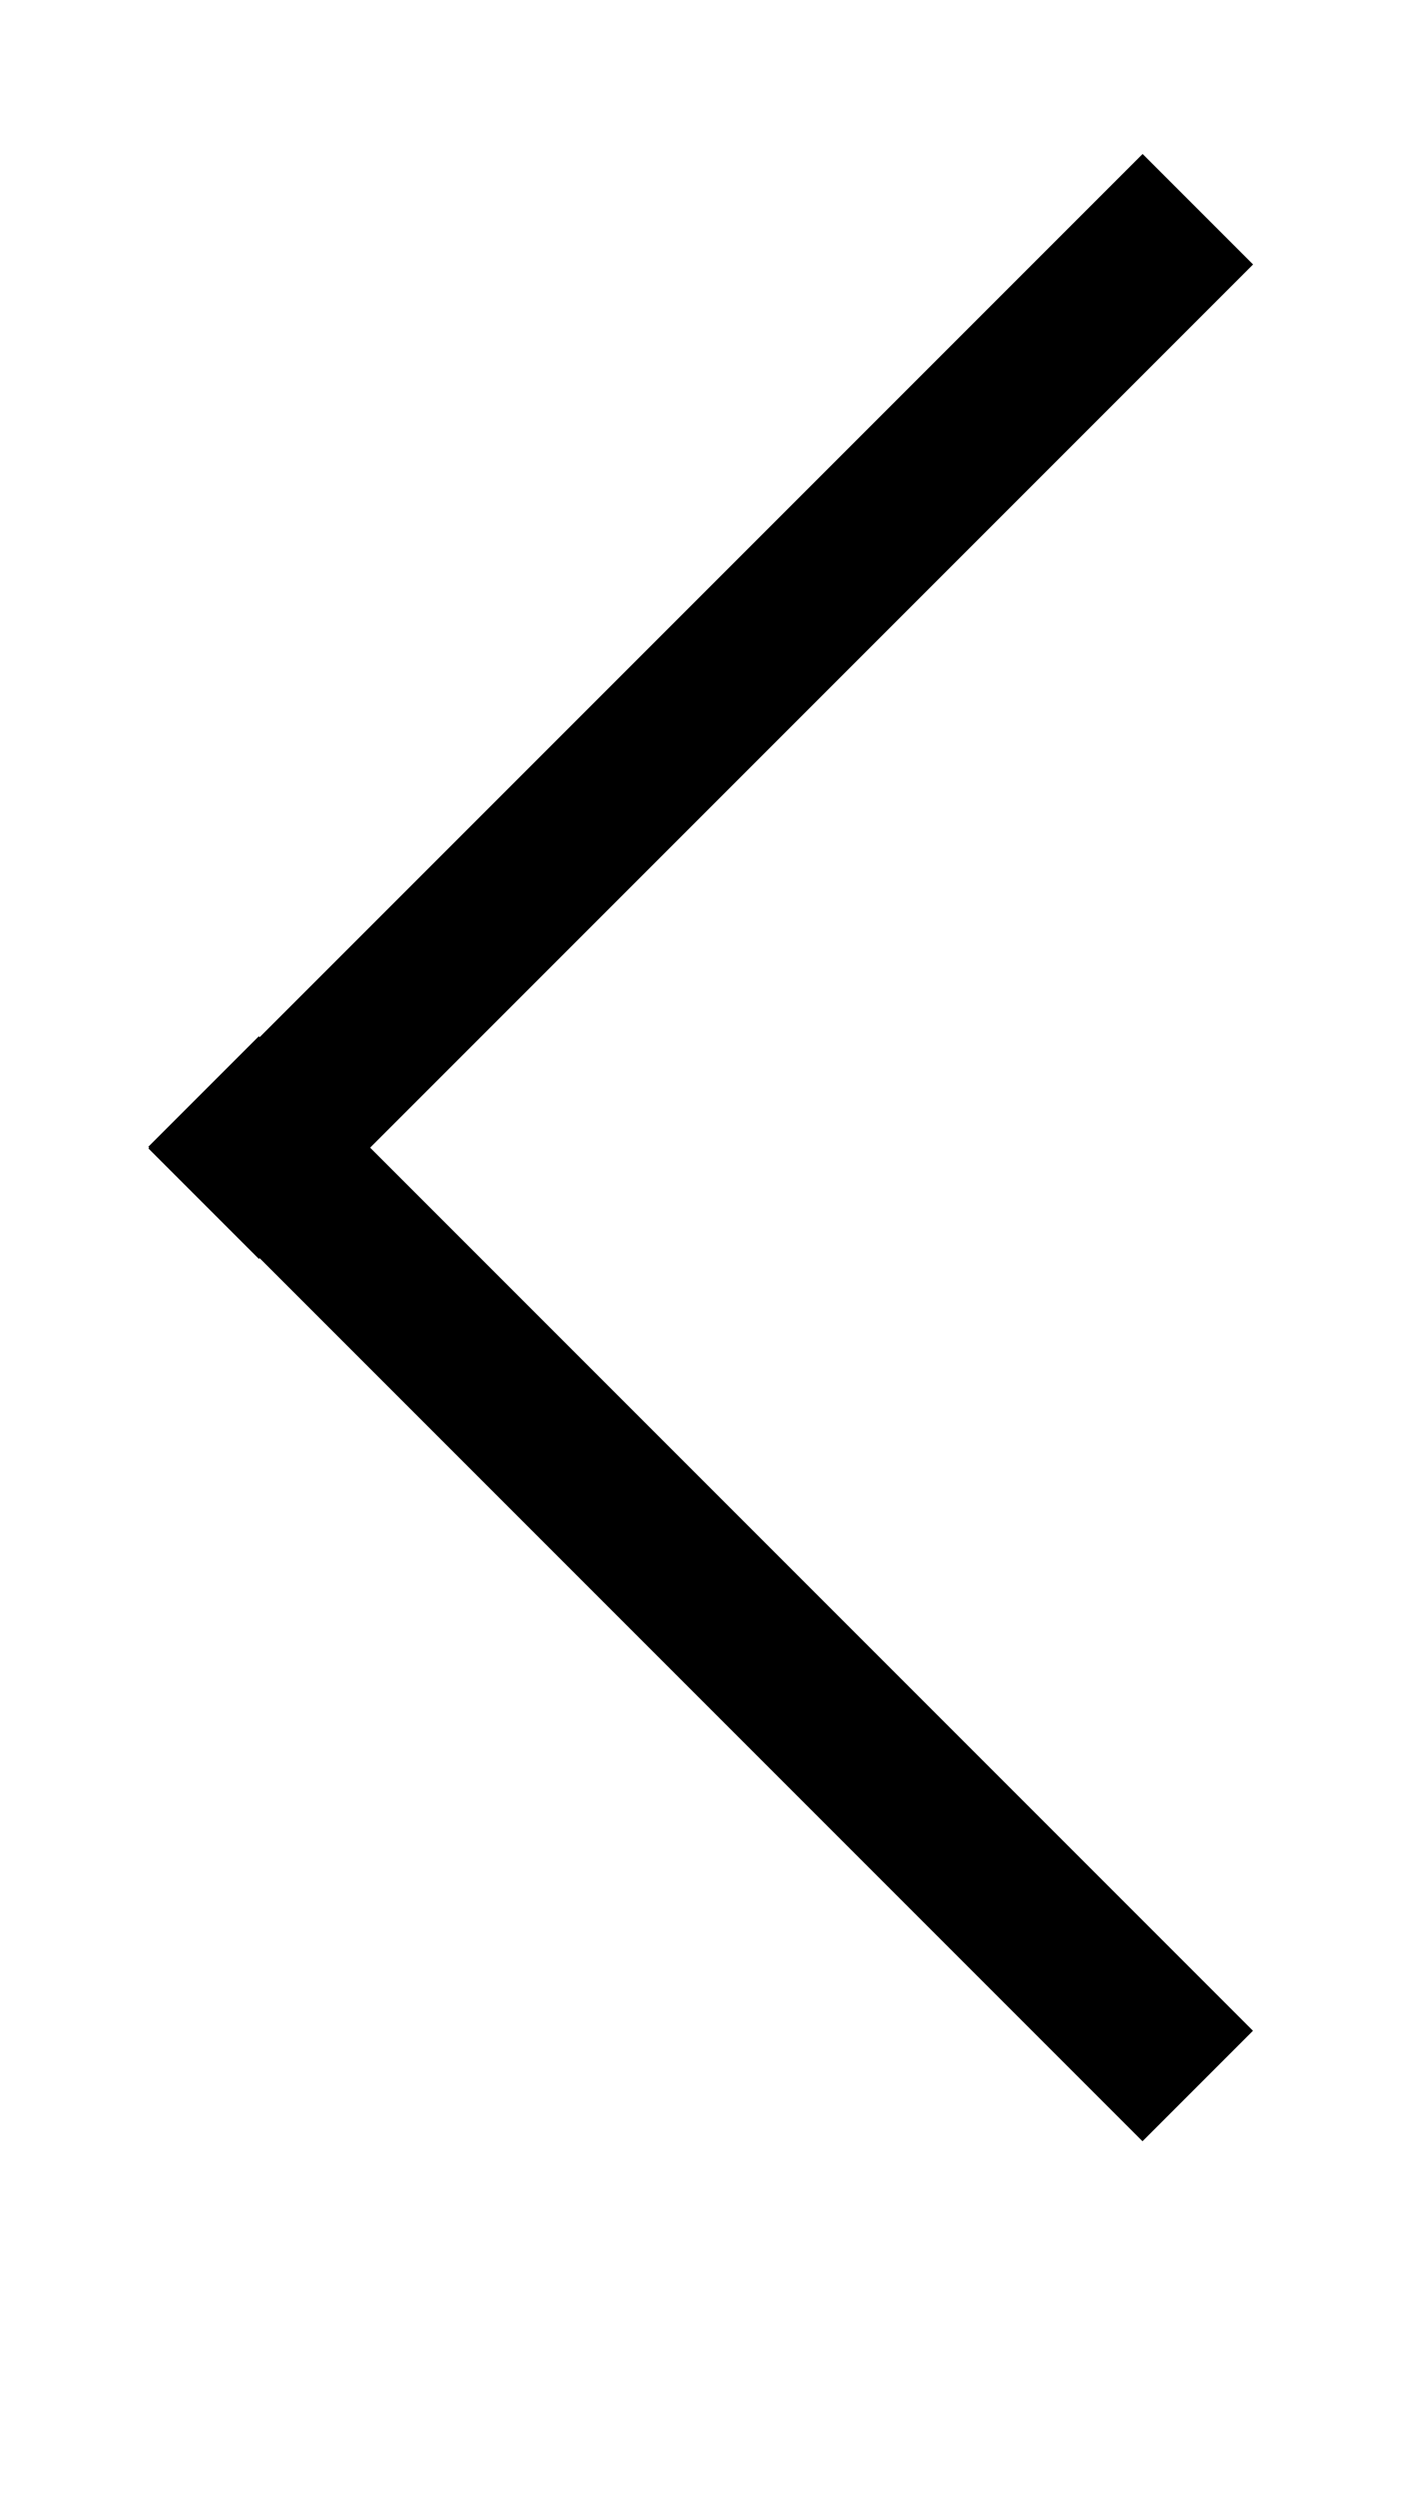
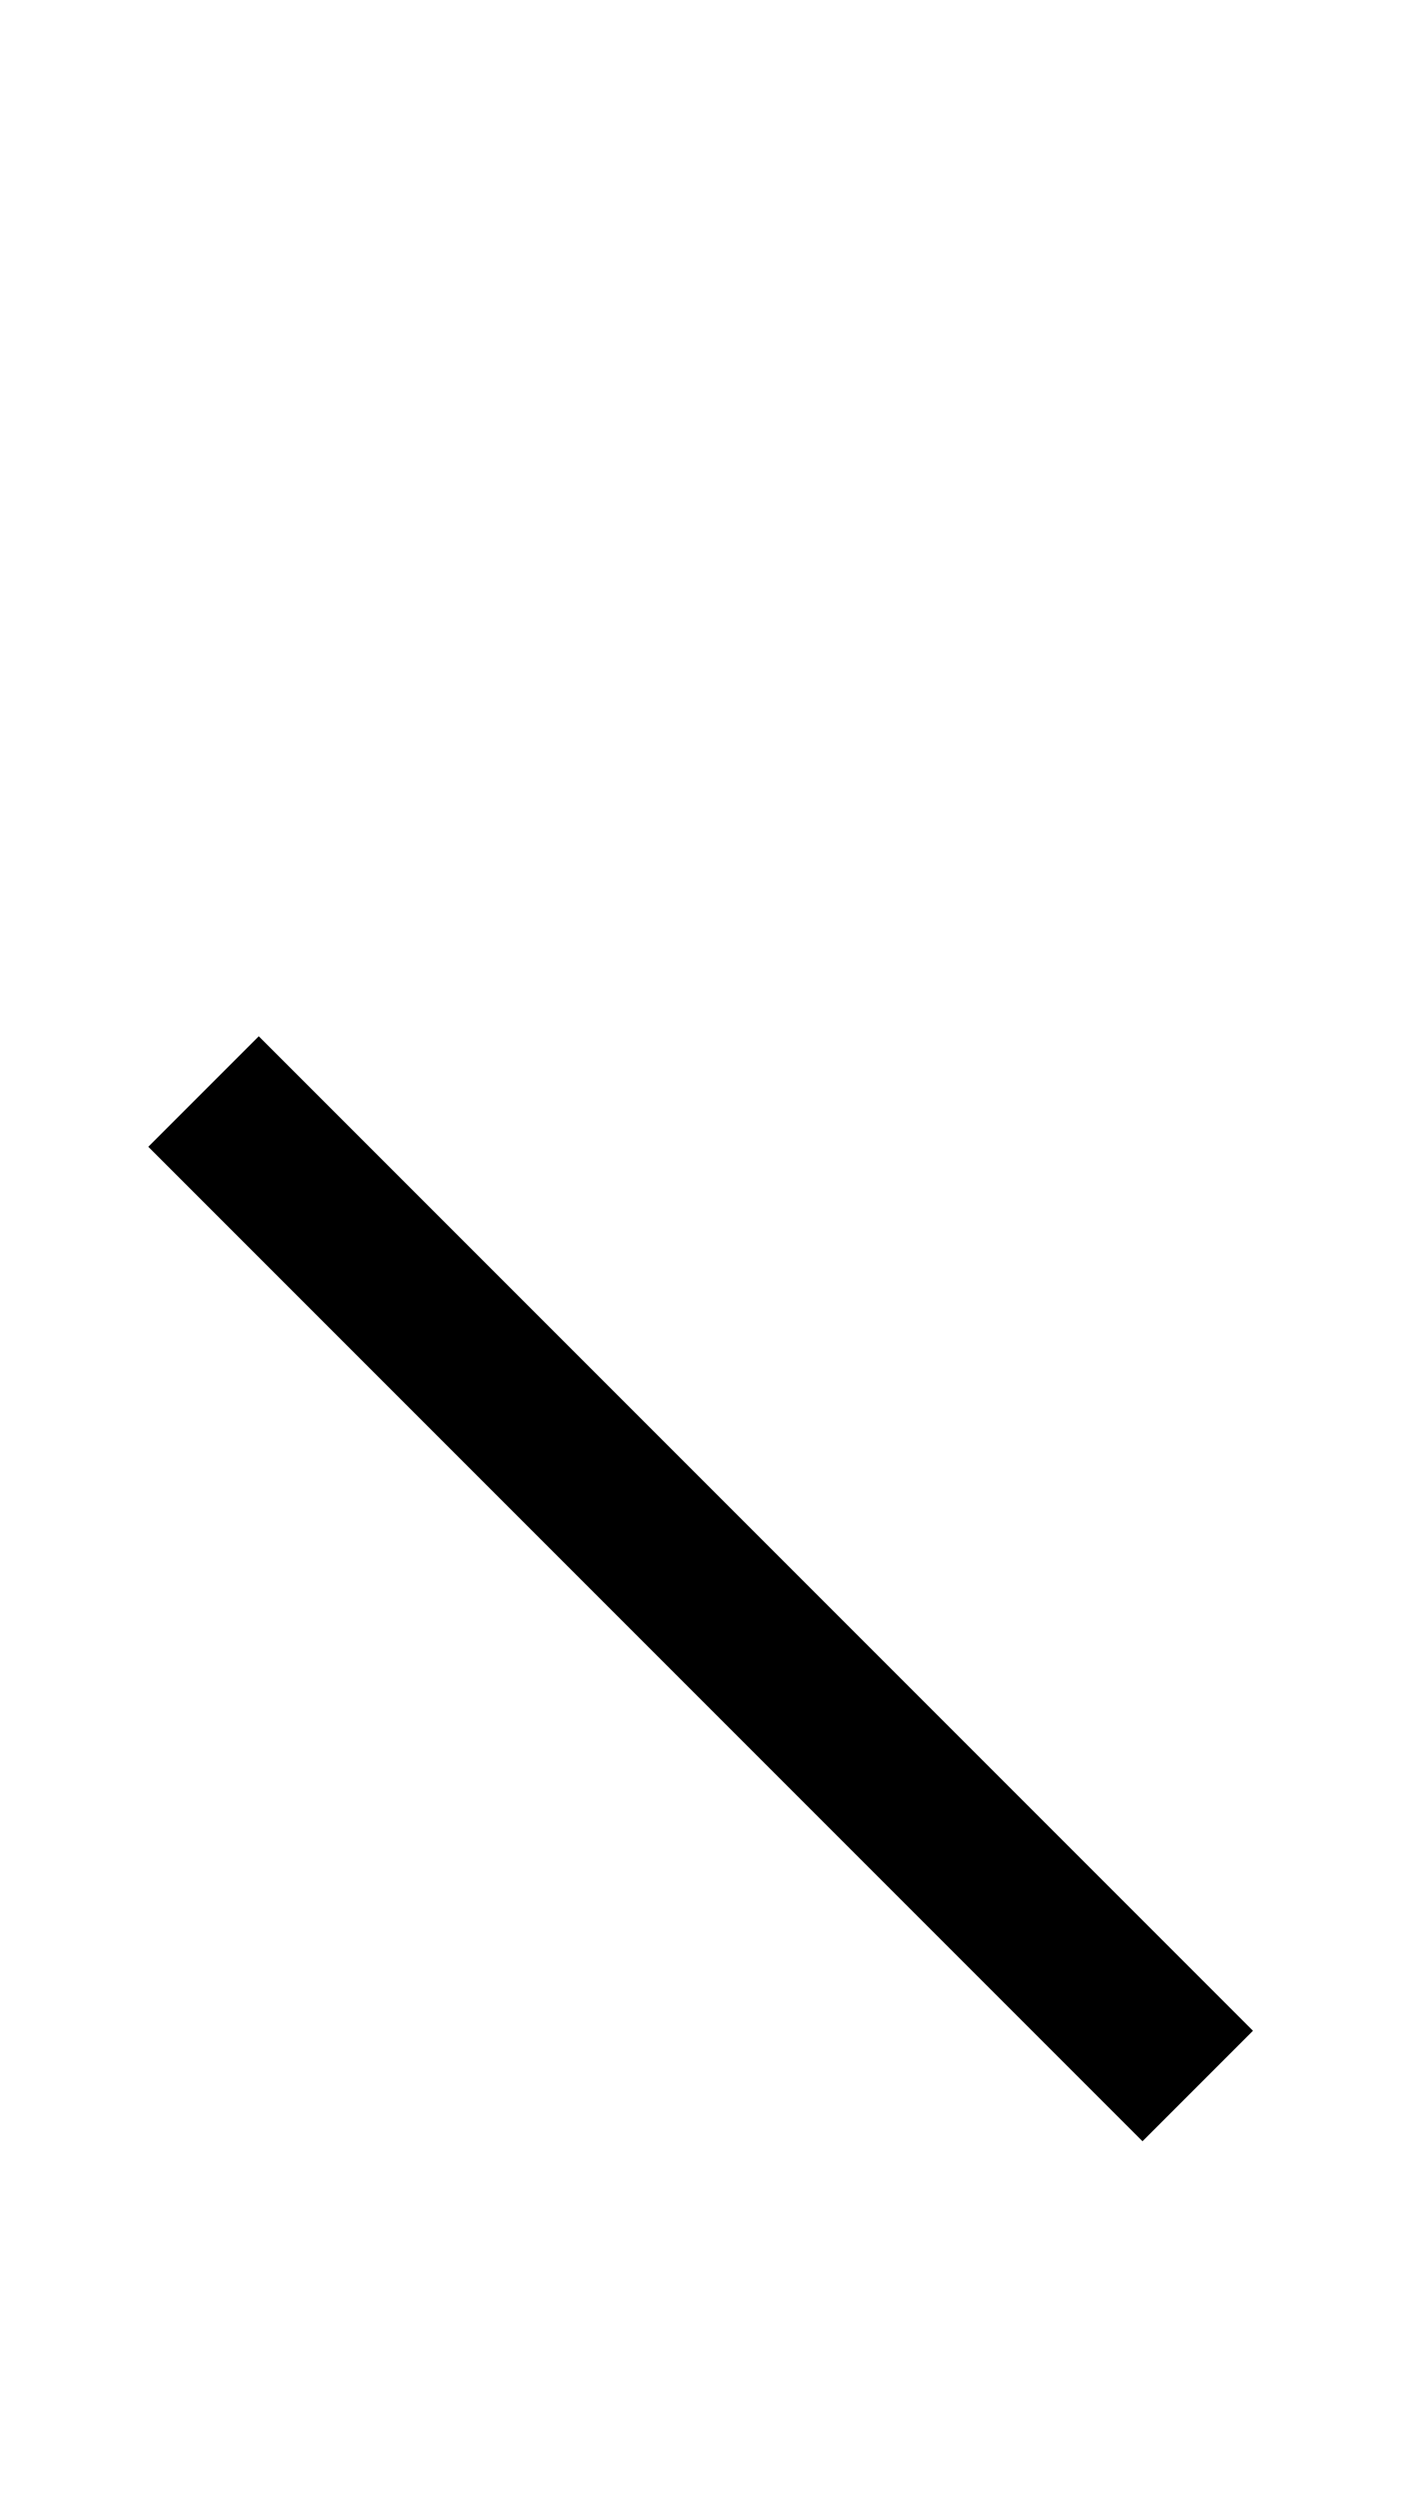
<svg xmlns="http://www.w3.org/2000/svg" width="9px" height="16px" viewBox="0 0 9 16" version="1.1">
  <title>F1F9FB7C-4AD1-4C8F-A4B4-FFEDF3D525BB</title>
  <g id="Jade---Website-Designs" stroke="none" stroke-width="1" fill="none" fill-rule="evenodd">
    <g id="Jade---CLP---Final-Ratio---Desktop" transform="translate(-50, -3489)">
      <rect fill="#FFFFFF" x="0" y="0" width="1536" height="4008" />
      <g id="Content" transform="translate(0, 175)" fill="#000000">
        <g id="Pagination" transform="translate(49, 3313)">
          <g id="_BRAND-/-Icons-/-UI-/-Chevron-forward-Copy" transform="translate(8, 8) rotate(-180) translate(-8, -8) translate(0, 0)">
            <g id="Menu" transform="translate(8, 8) rotate(-135) translate(-8, -8) translate(3, 3)">
              <rect id="Rectangle-Copy-2" x="0.961" y="8.518" width="9" height="1" />
-               <rect id="Rectangle-Copy-3" transform="translate(1.469, 5.025) rotate(-270) translate(-1.469, -5.025) " x="-3.031" y="4.525" width="9" height="1" />
            </g>
          </g>
        </g>
      </g>
    </g>
  </g>
</svg>